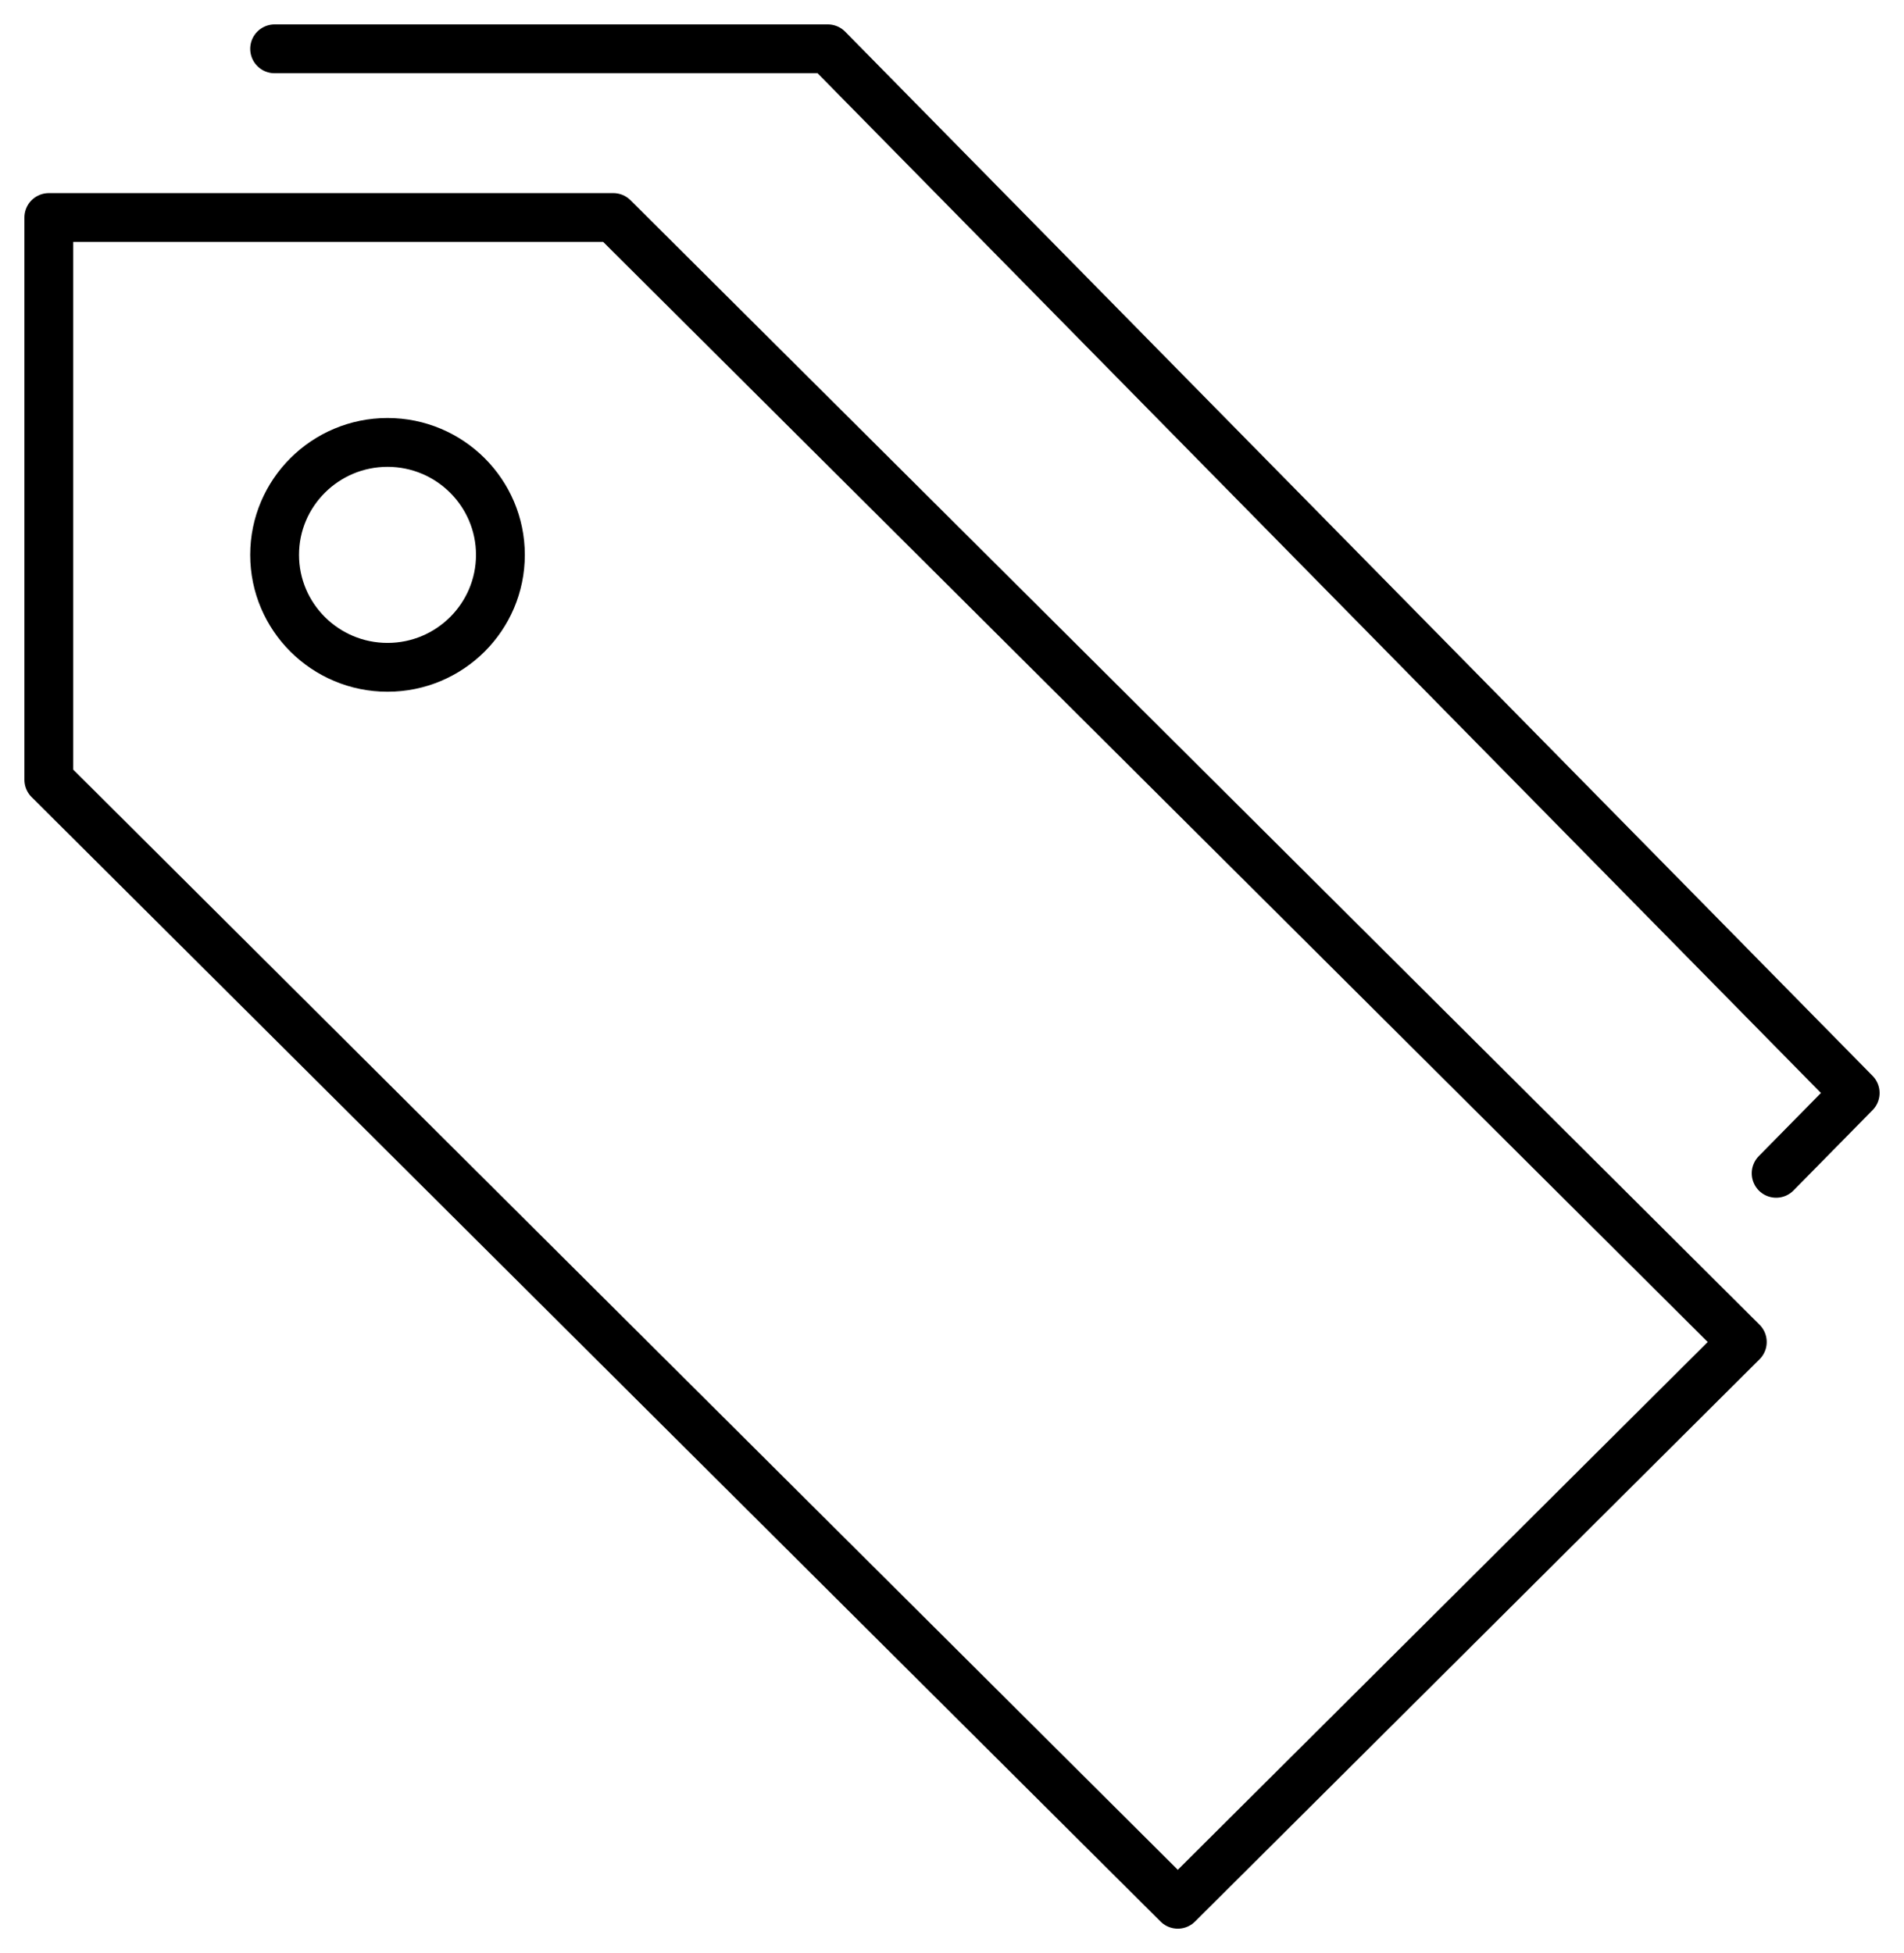
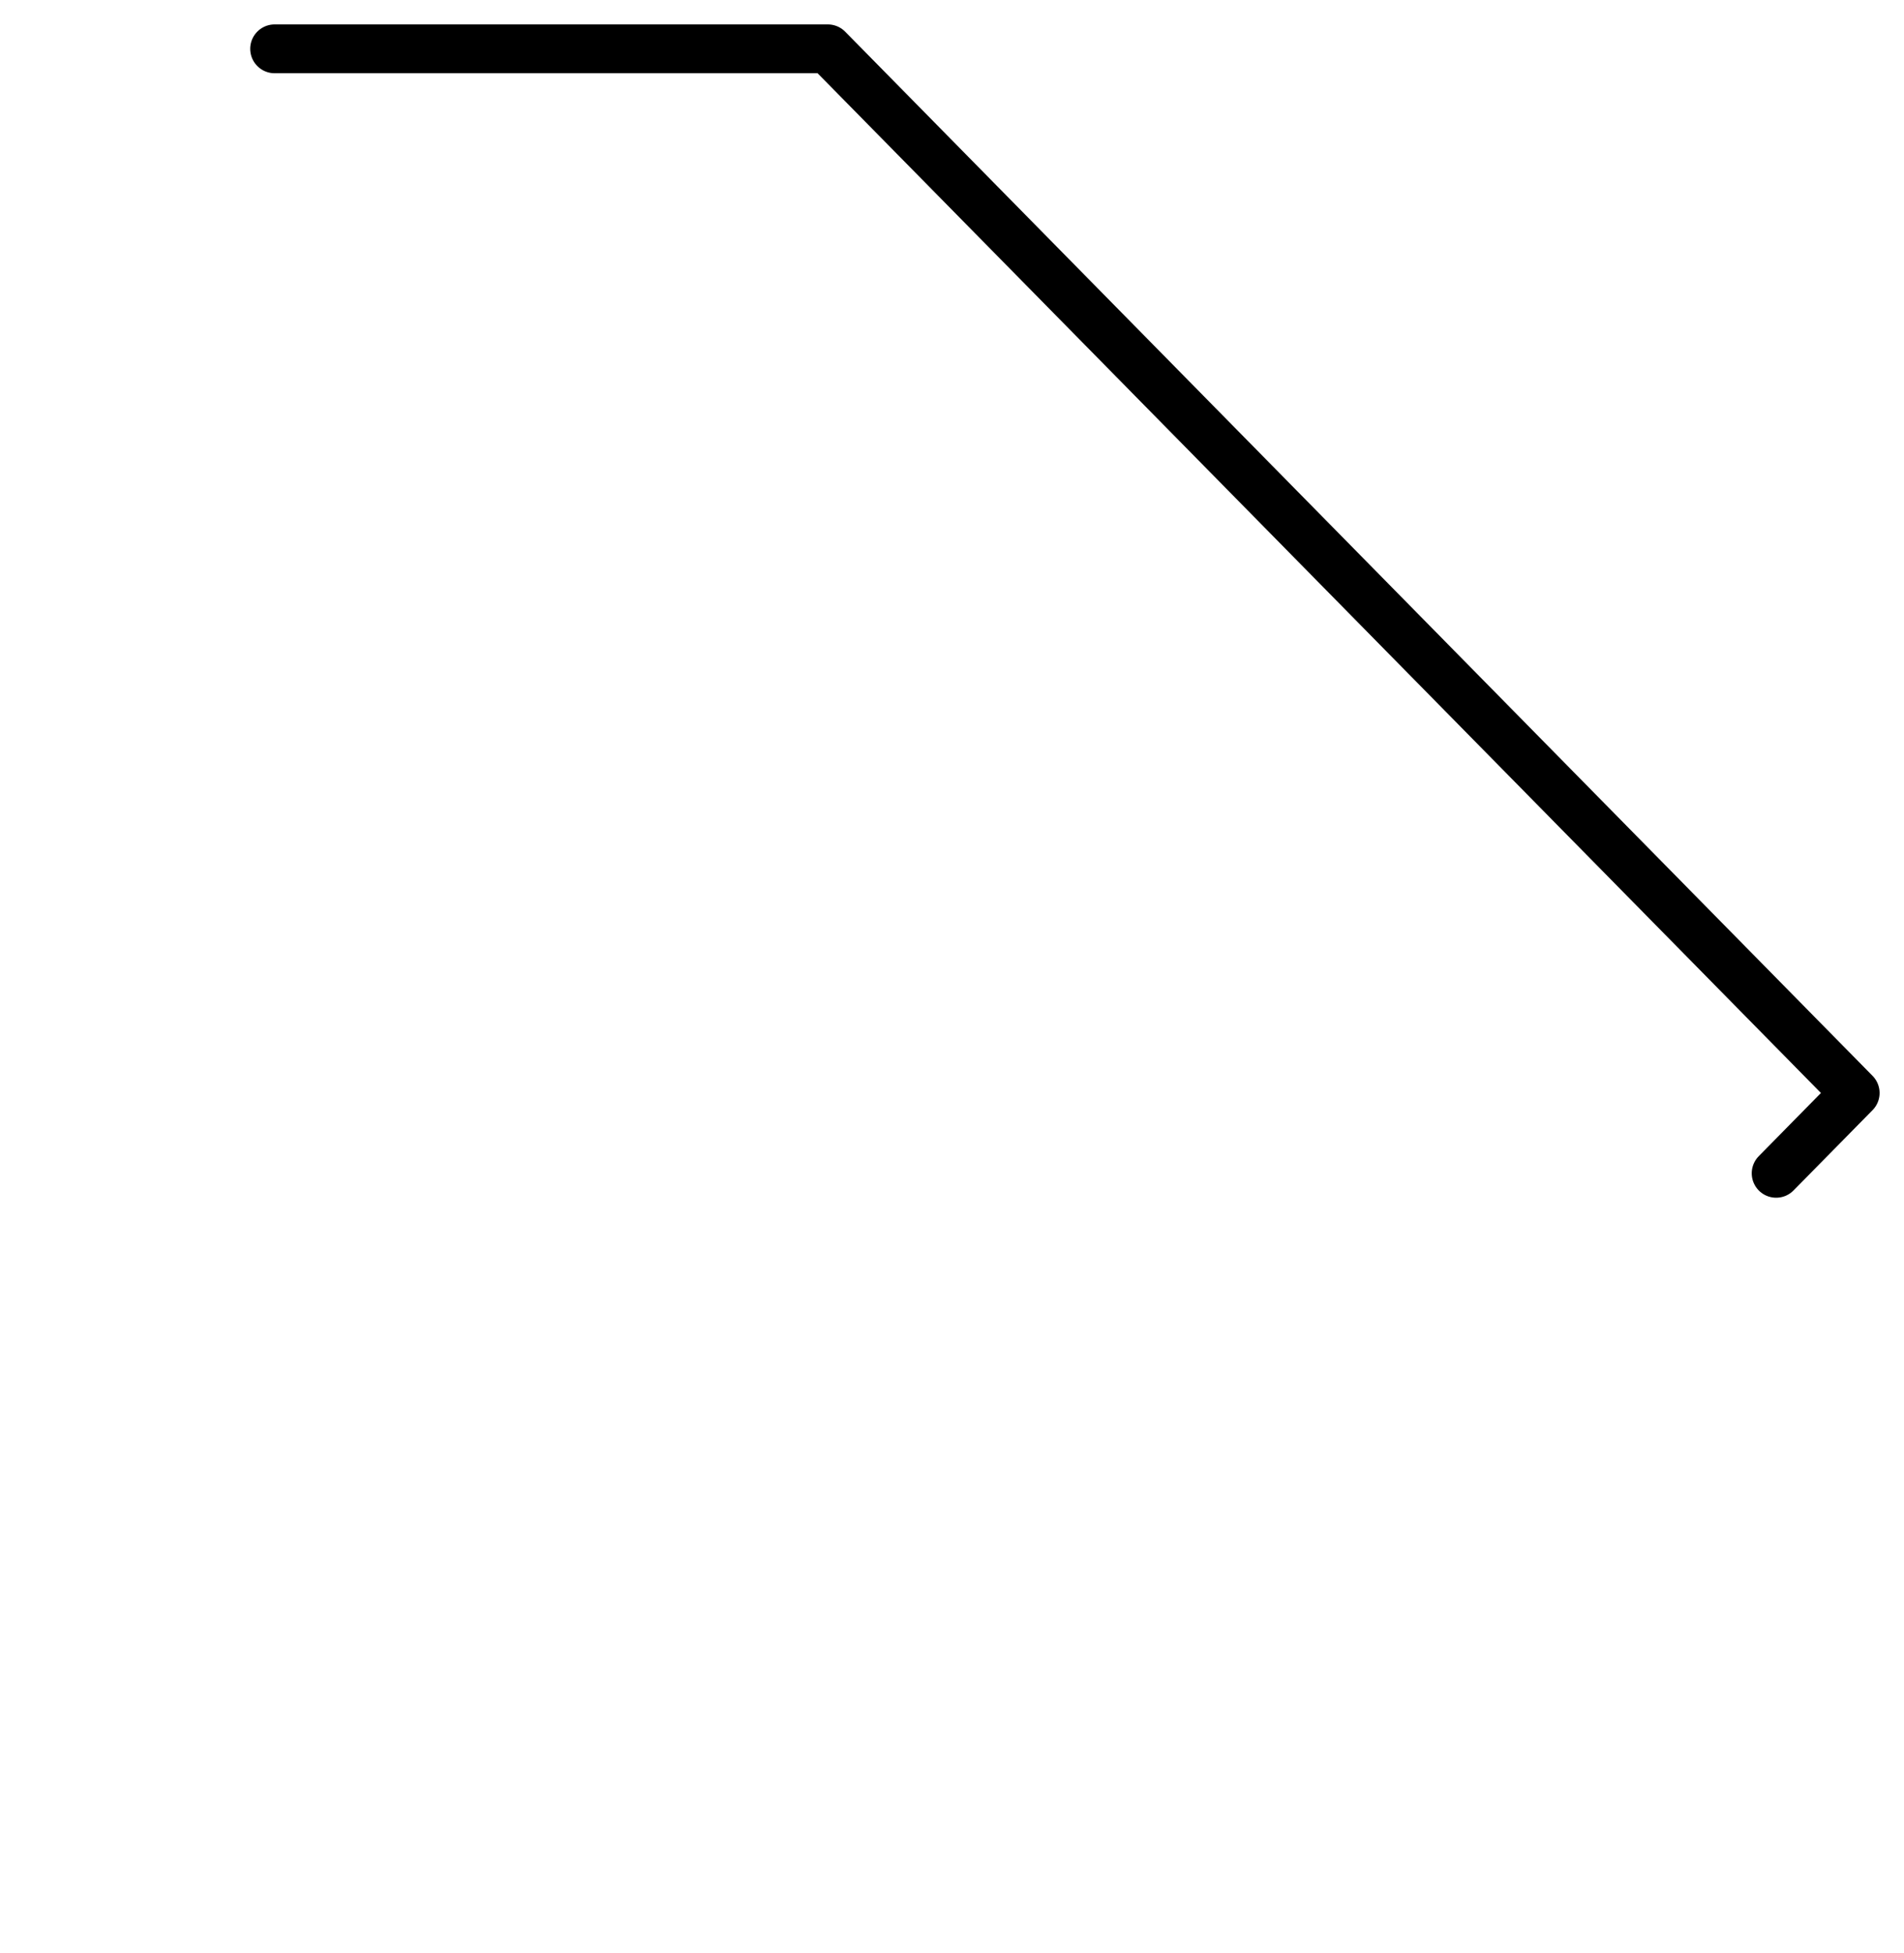
<svg xmlns="http://www.w3.org/2000/svg" width="39px" height="40px" viewBox="0 0 39 40" version="1.1">
  <title>Group 848 Copy</title>
  <desc>Created with Sketch.</desc>
  <g id="CASASOFT" stroke="none" stroke-width="1" fill="none" fill-rule="evenodd" stroke-linejoin="round">
    <g id="Objektdetailseite" transform="translate(-135, -1317)" stroke="#000000">
      <g id="Group-25" transform="translate(136, 1310)">
        <g id="Group-848-Copy" transform="translate(0, 8)">
-           <polygon id="Stroke-882" points="34.688 26.485 23.125 38 0 14.97 0 3.455 11.562 3.455" />
          <polyline id="Stroke-883" stroke-linecap="round" points="4.625 0 15.956 0 37 21.385 35.381 23.03" />
-           <path d="M9.25,10.364 C9.25,11.635 8.214,12.667 6.938,12.667 C5.661,12.667 4.625,11.635 4.625,10.364 C4.625,9.094 5.661,8.061 6.938,8.061 C8.214,8.061 9.25,9.094 9.25,10.364 L9.25,10.364 Z" id="Stroke-884" />
        </g>
      </g>
    </g>
  </g>
</svg>